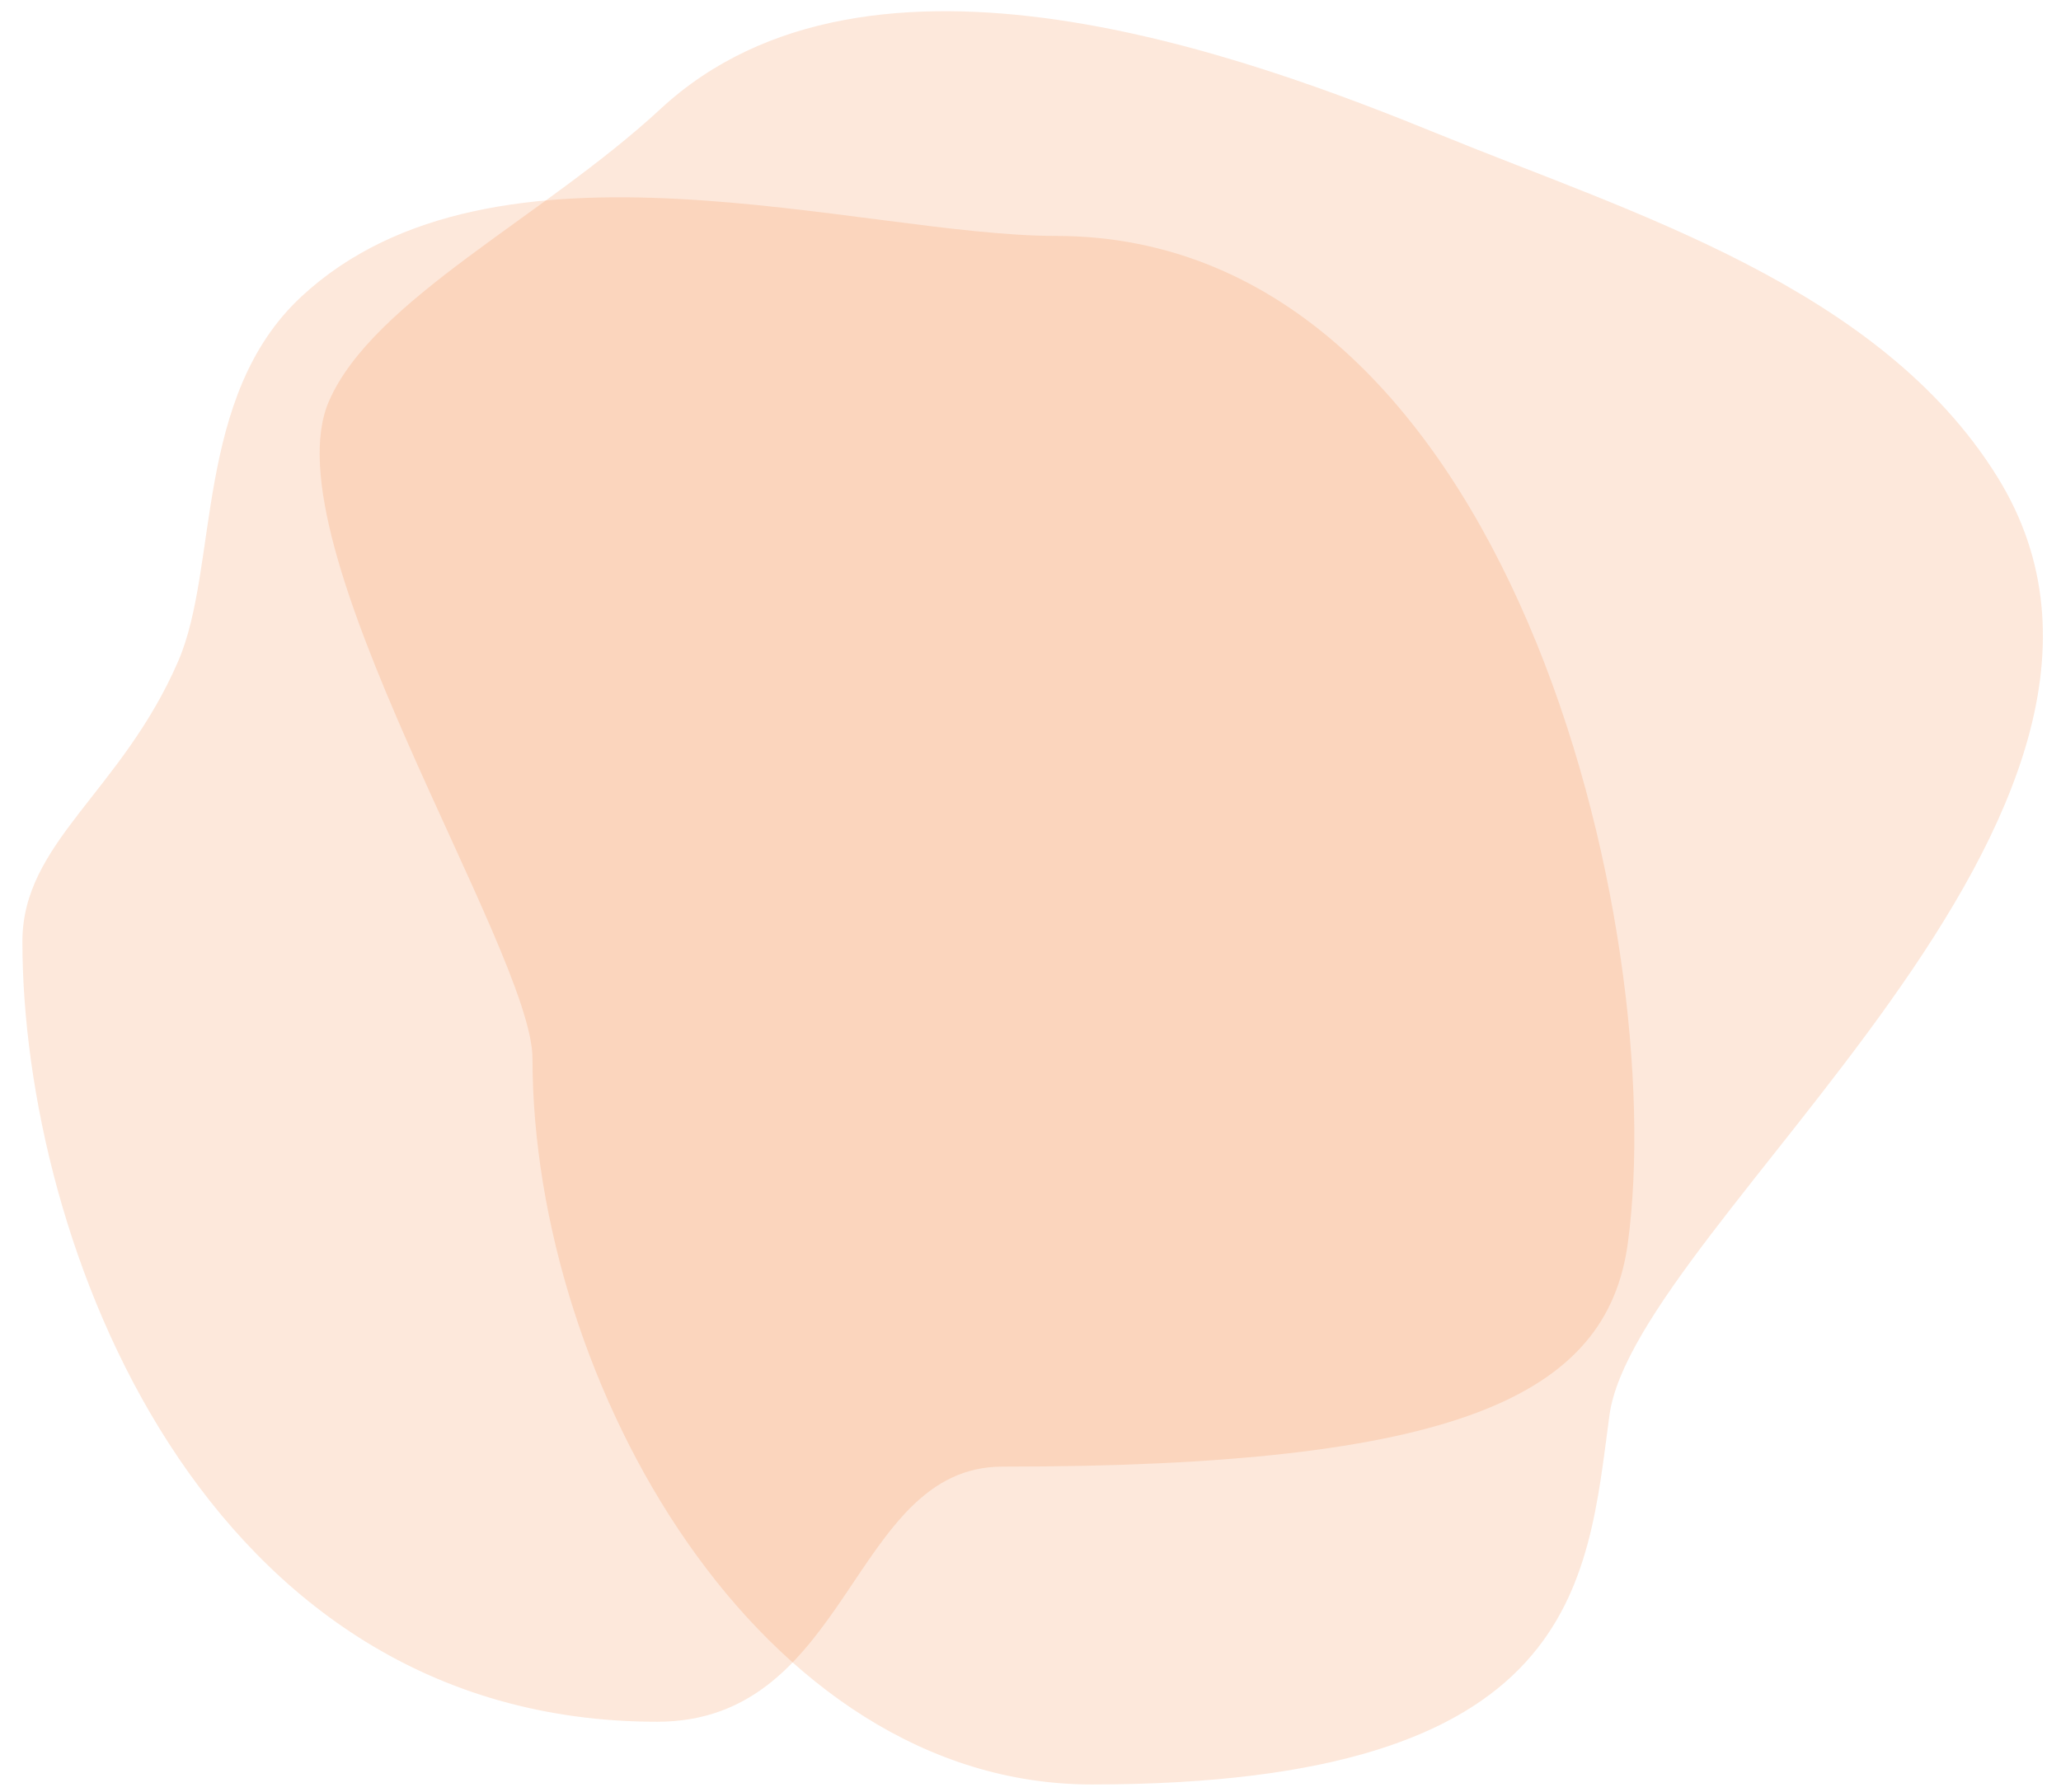
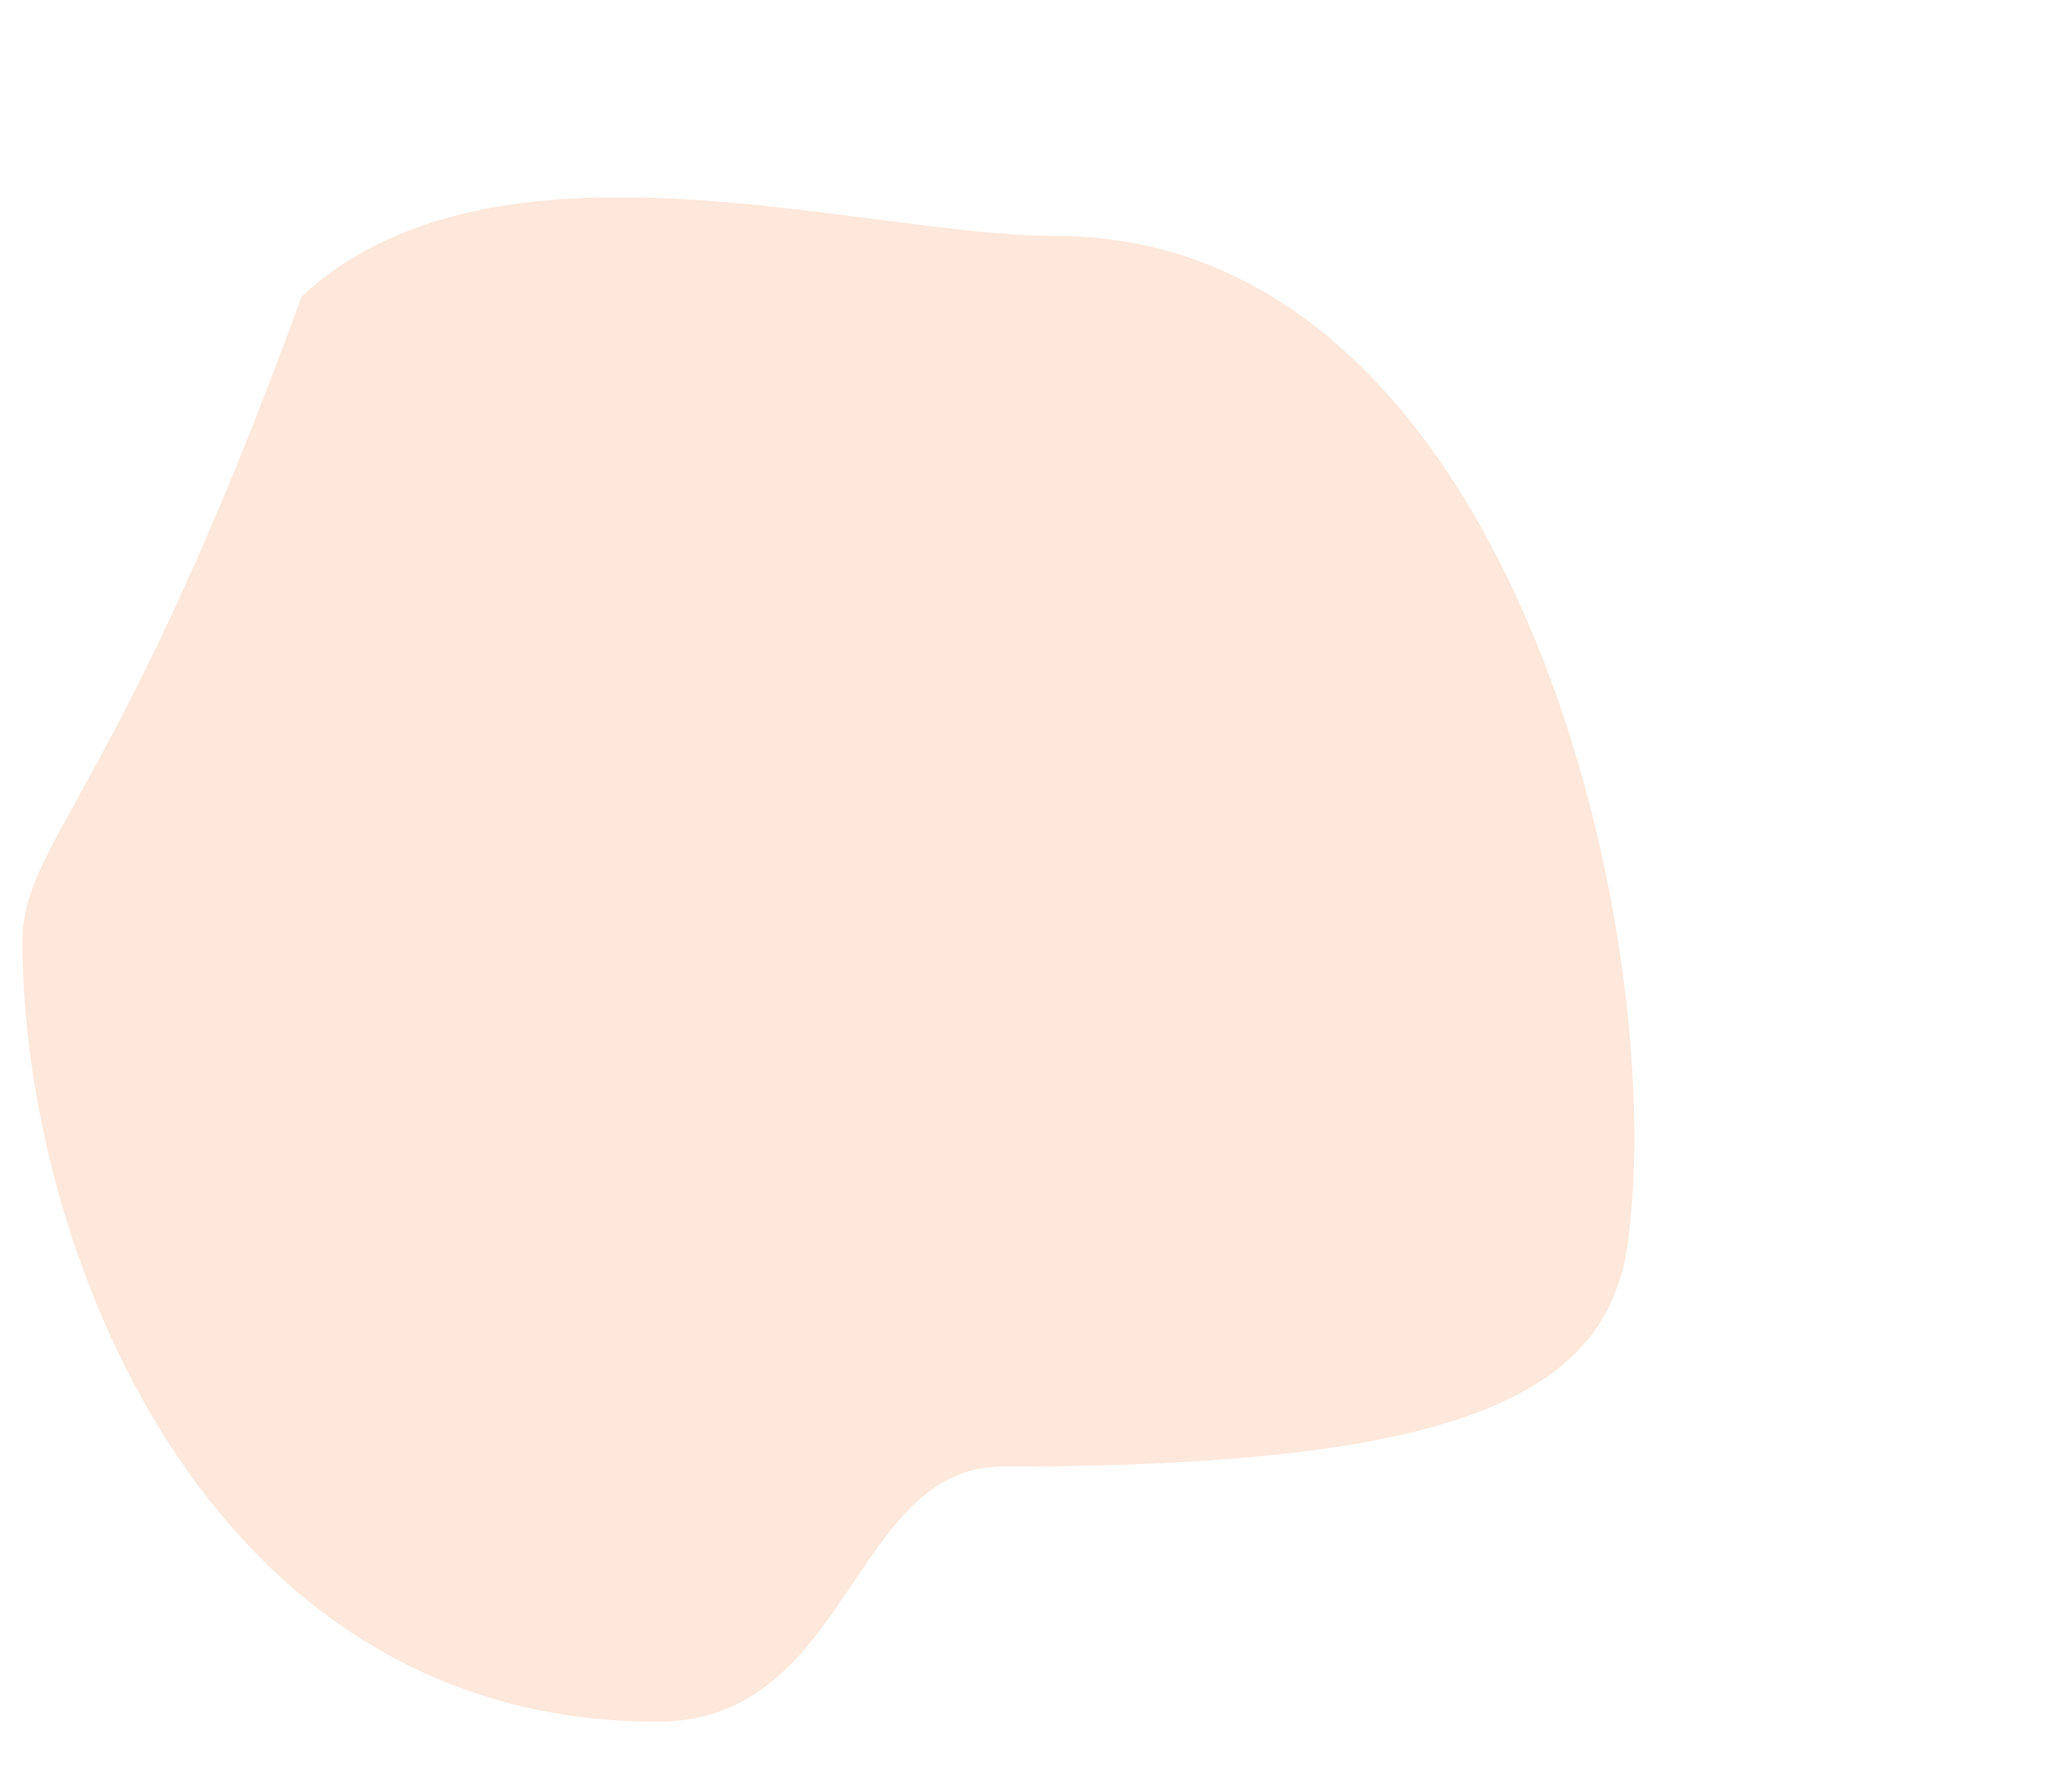
<svg xmlns="http://www.w3.org/2000/svg" width="184" height="160" viewBox="0 0 184 160" fill="none">
-   <path opacity="0.44" fill-rule="evenodd" clip-rule="evenodd" d="M58.67 153.734C75.953 153.734 75.953 130.954 89.499 130.954C129.845 130.954 143.459 124.768 145.33 110.986C149.082 83.336 134.899 21.065 94.258 21.065C76.855 21.065 44.212 10.453 26.931 26.46C17.274 35.405 19.555 50.618 15.912 59.032C10.85 70.723 2 75.19 2 84.068C2 110.772 18.029 153.734 58.67 153.734Z" fill="#F98137" fill-opacity="0.4" />
-   <path opacity="0.44" fill-rule="evenodd" clip-rule="evenodd" d="M97.458 159.333C141.103 159.333 141.664 141.278 143.687 126.369C145.996 109.353 196.892 72.479 178.311 42.57C167.789 25.634 145.638 18.997 128.706 12.085C111.433 5.034 77.669 -7.594 58.975 9.722C48.528 19.399 33.301 26.74 29.359 35.842C23.883 48.489 47.539 84.912 47.539 94.516C47.539 123.404 67.821 159.333 97.458 159.333Z" fill="#F98137" fill-opacity="0.4" />
+   <path opacity="0.44" fill-rule="evenodd" clip-rule="evenodd" d="M58.67 153.734C75.953 153.734 75.953 130.954 89.499 130.954C129.845 130.954 143.459 124.768 145.33 110.986C149.082 83.336 134.899 21.065 94.258 21.065C76.855 21.065 44.212 10.453 26.931 26.46C10.85 70.723 2 75.19 2 84.068C2 110.772 18.029 153.734 58.67 153.734Z" fill="#F98137" fill-opacity="0.4" />
</svg>